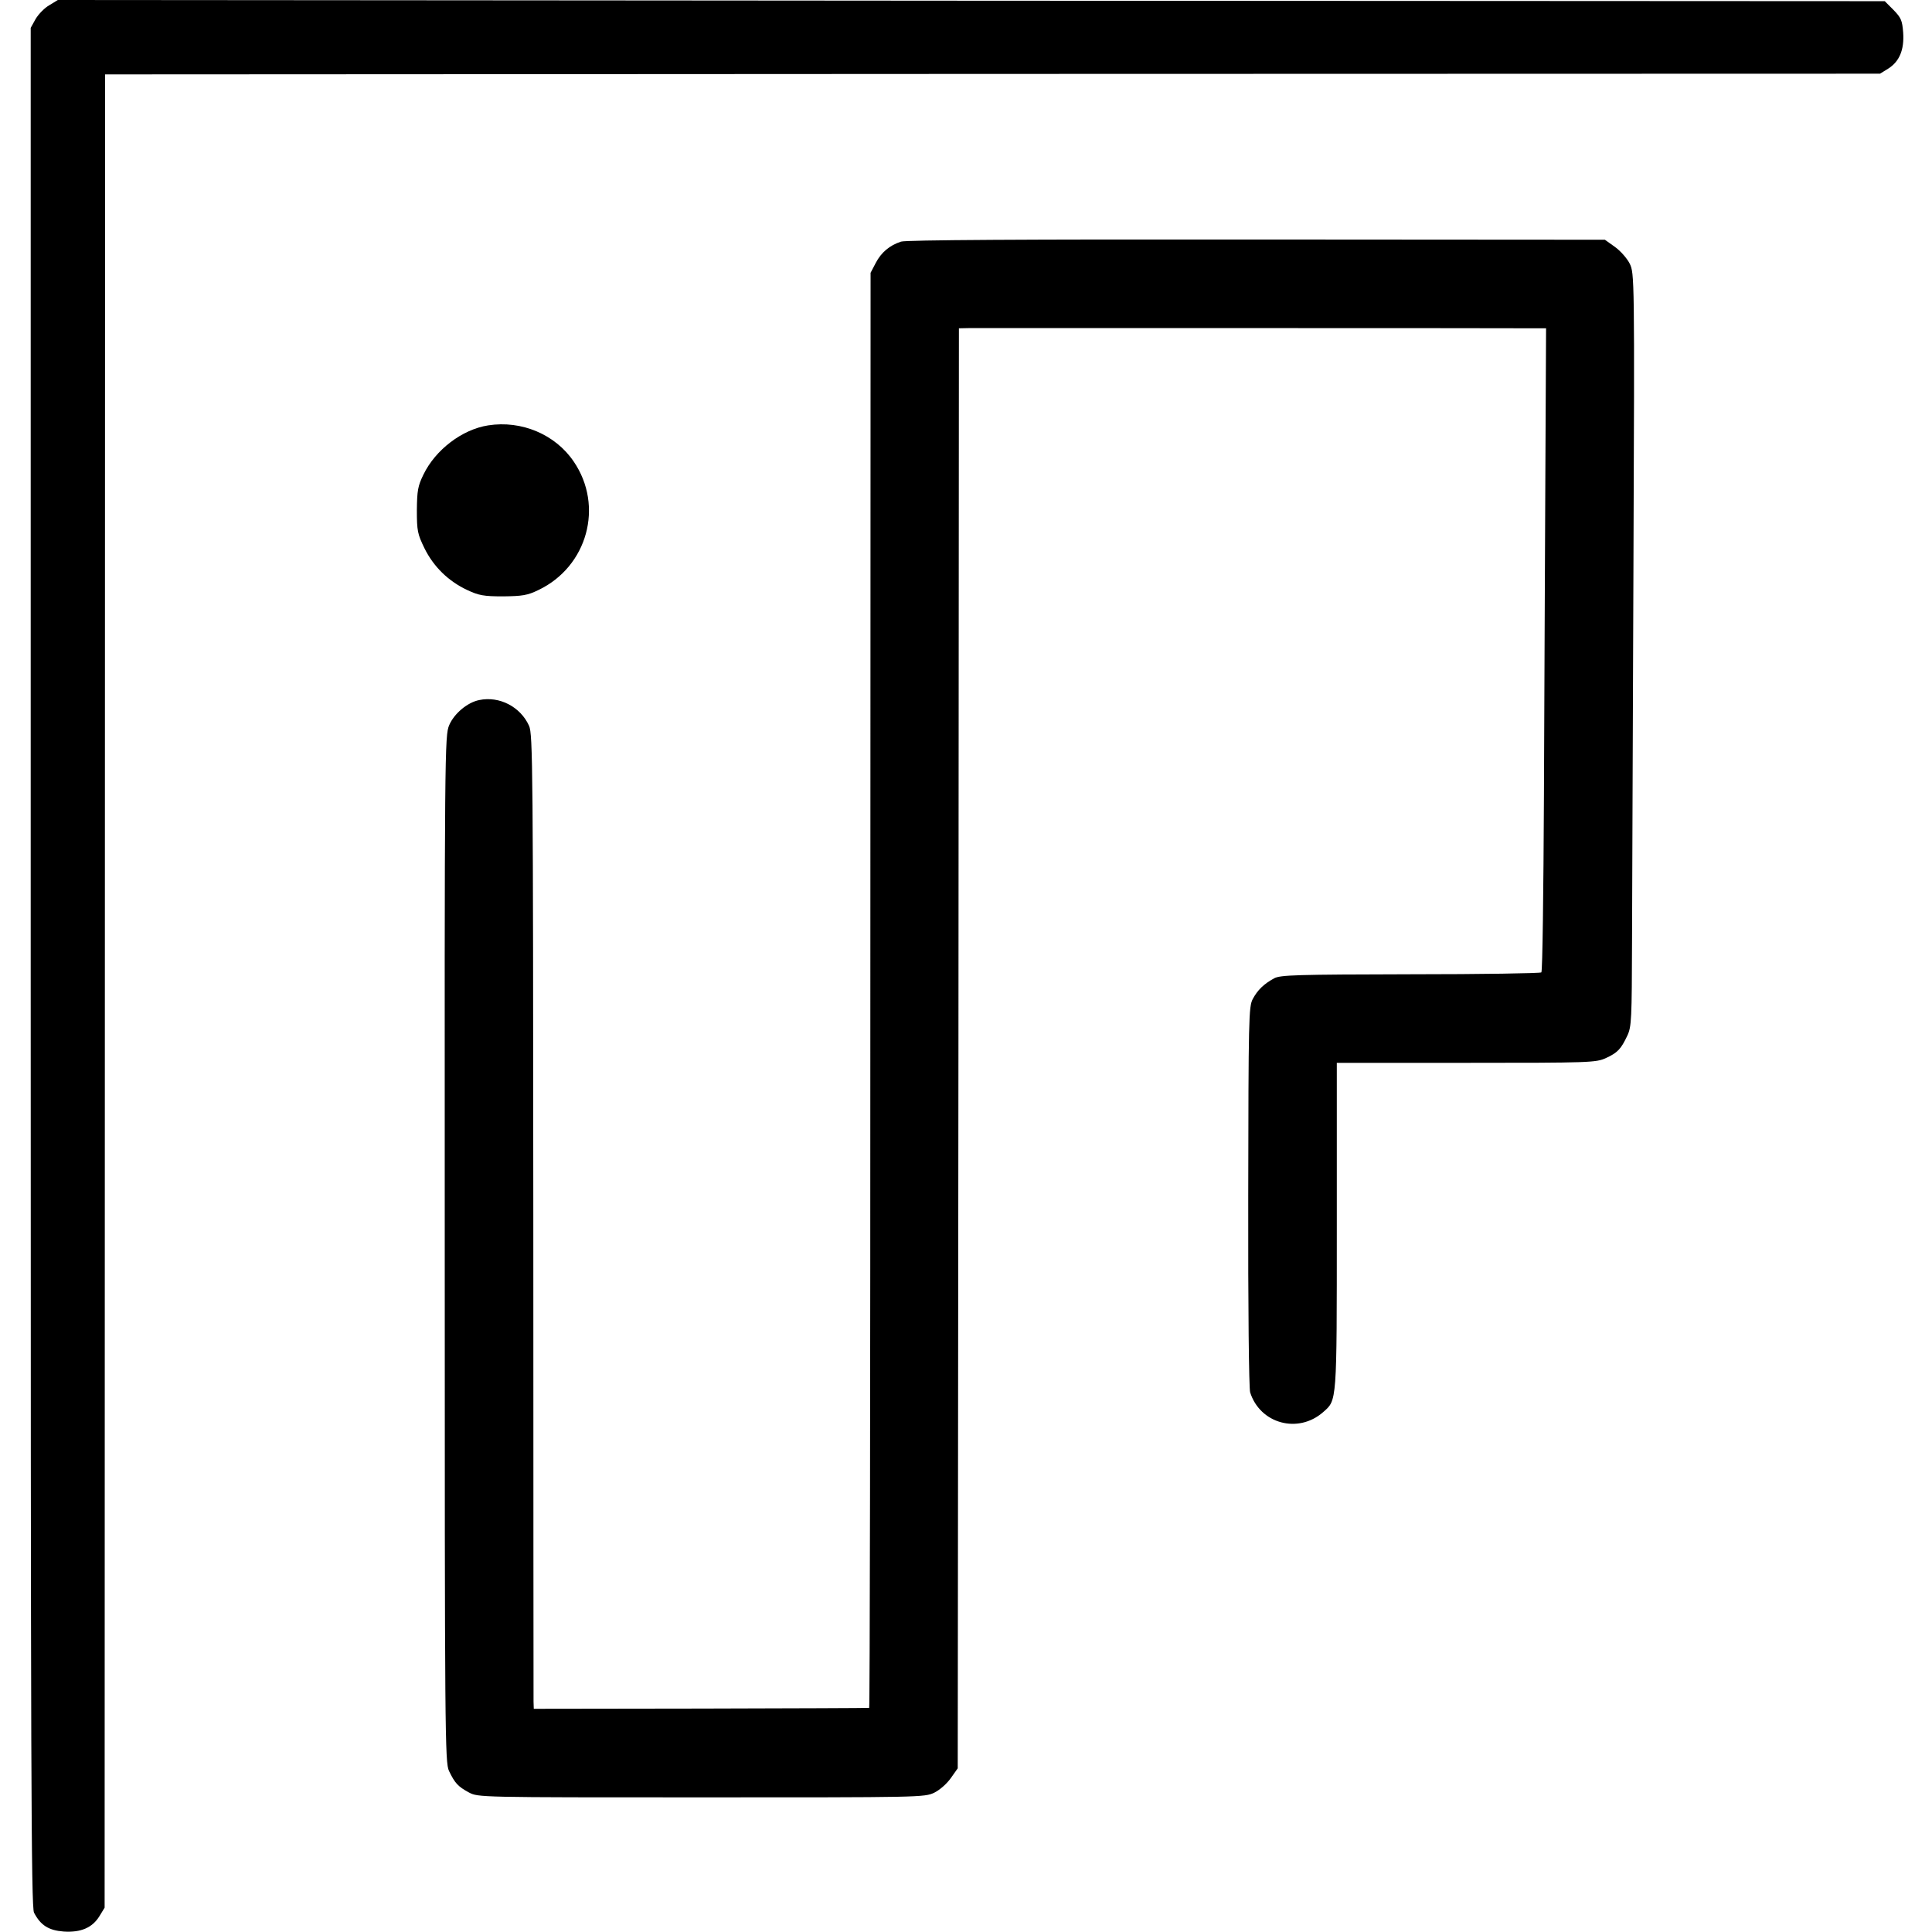
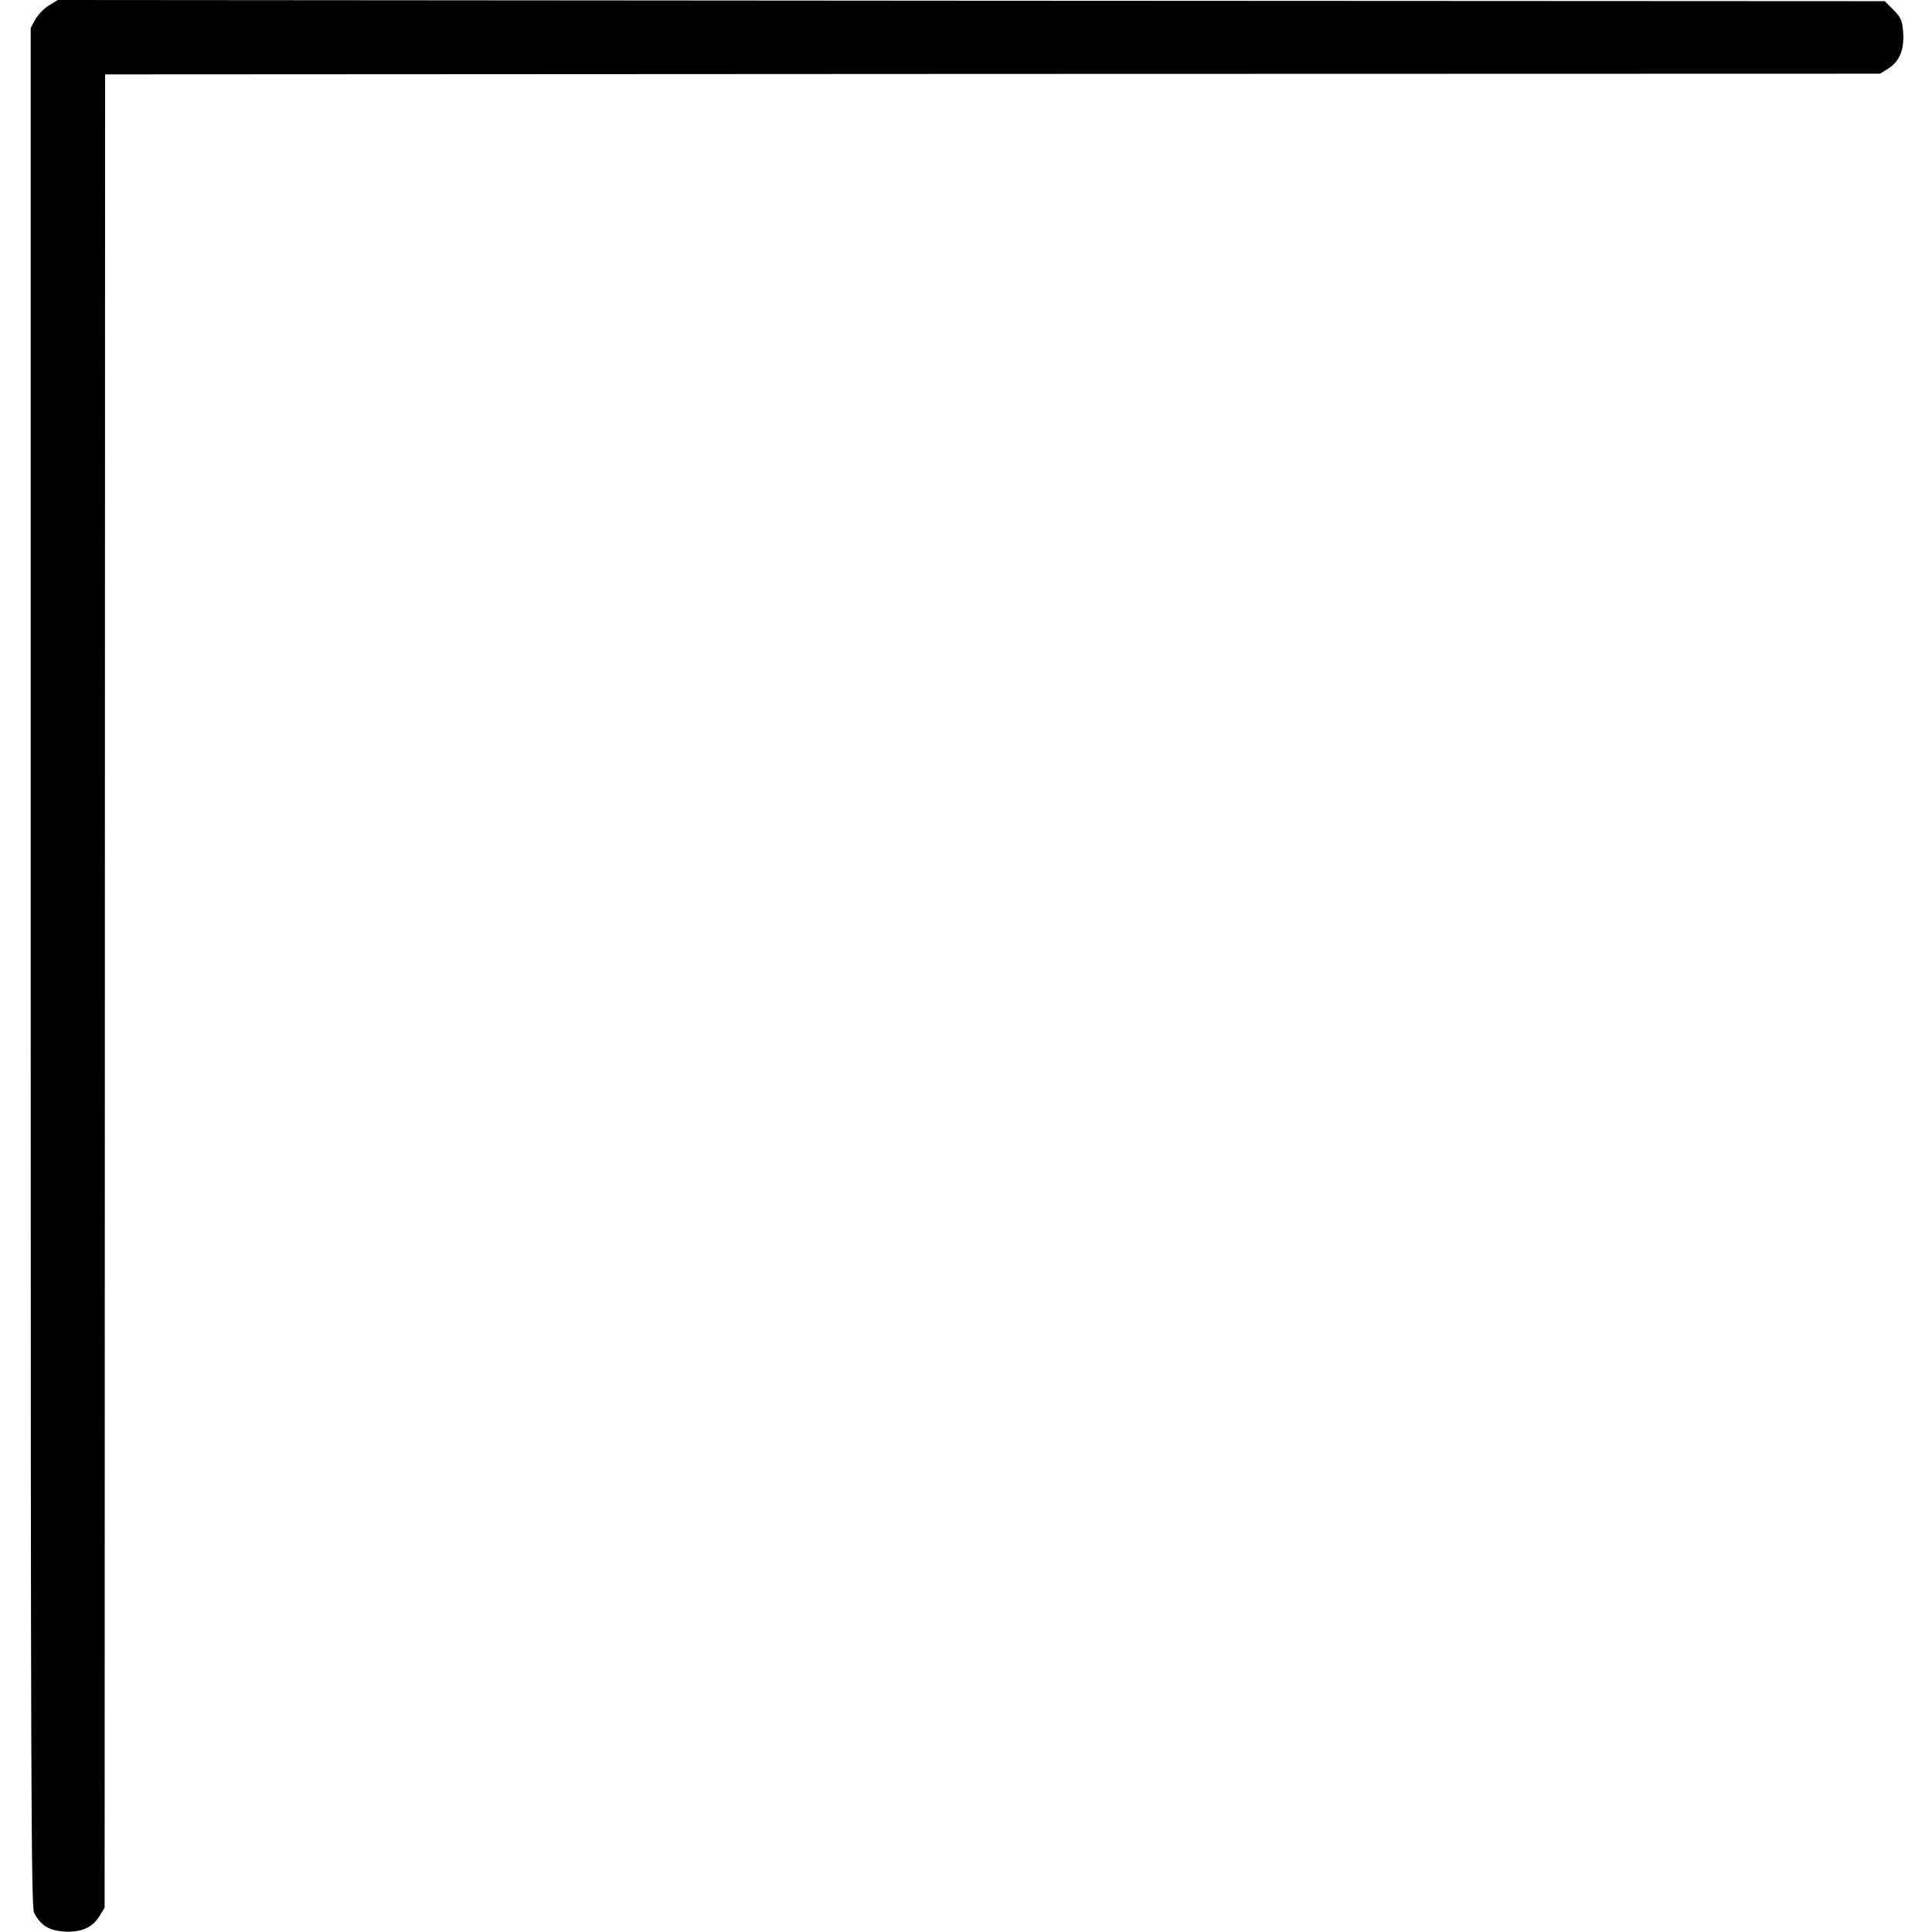
<svg xmlns="http://www.w3.org/2000/svg" version="1.0" width="818pt" height="818pt" viewBox="0 0 818 818" preserveAspectRatio="xMidYMid meet">
  <g transform="translate(0,818) scale(0.1,-0.1)" fill="#000000" stroke="none">
    <path d="M209 8158 c-20 -11 -46 -38 -58 -58 l-21 -38 0 -3976 c0 -3396 2 -3981 14 -4004 28 -54 62 -75 125 -80 73 -5 122 16 152 65 l22 36 1 3881 1 3881 3757 2 3758 1 34 21 c48 30 69 80 64 153 -4 52 -9 63 -41 96 l-37 37 -3868 2 -3867 3 -36 -22z" />
-     <path d="M3815 7157 c-49 -16 -84 -46 -107 -90 l-22 -42 -1 -3038 c0 -1670 -2 -3038 -5 -3038 -3 -1 -323 -2 -712 -3 l-708 -1 -1 30 c0 16 -1 944 -1 2062 -1 1897 -2 2034 -18 2070 -36 80 -125 127 -211 109 -50 -10 -106 -57 -127 -106 -19 -44 -20 -97 -19 -2218 0 -2062 1 -2174 18 -2210 25 -52 38 -66 84 -91 40 -21 40 -21 984 -21 930 0 945 0 987 20 24 12 54 39 70 62 l29 41 3 3049 2 3048 48 1 c58 0 2365 0 2407 -1 l31 0 -3 -617 c-2 -340 -4 -952 -6 -1360 -2 -408 -6 -746 -11 -750 -4 -4 -254 -8 -554 -8 -483 -1 -551 -3 -577 -17 -44 -24 -70 -49 -91 -88 -17 -33 -18 -77 -19 -835 -1 -475 3 -812 8 -830 42 -133 203 -177 309 -84 59 52 58 34 58 789 l0 690 548 0 c525 0 549 1 591 20 50 23 64 38 91 95 18 38 19 70 20 405 1 201 3 918 6 1594 5 1219 4 1229 -16 1270 -11 22 -39 54 -63 71 l-42 30 -1475 1 c-984 1 -1485 -2 -1505 -9z" />
-     <path d="M2067 6379 c-110 -17 -223 -103 -274 -208 -24 -49 -27 -68 -28 -151 0 -88 3 -101 32 -161 39 -79 102 -140 181 -177 49 -23 70 -27 152 -27 81 1 103 4 150 27 207 99 278 355 149 544 -78 115 -221 175 -362 153z" />
  </g>
</svg>